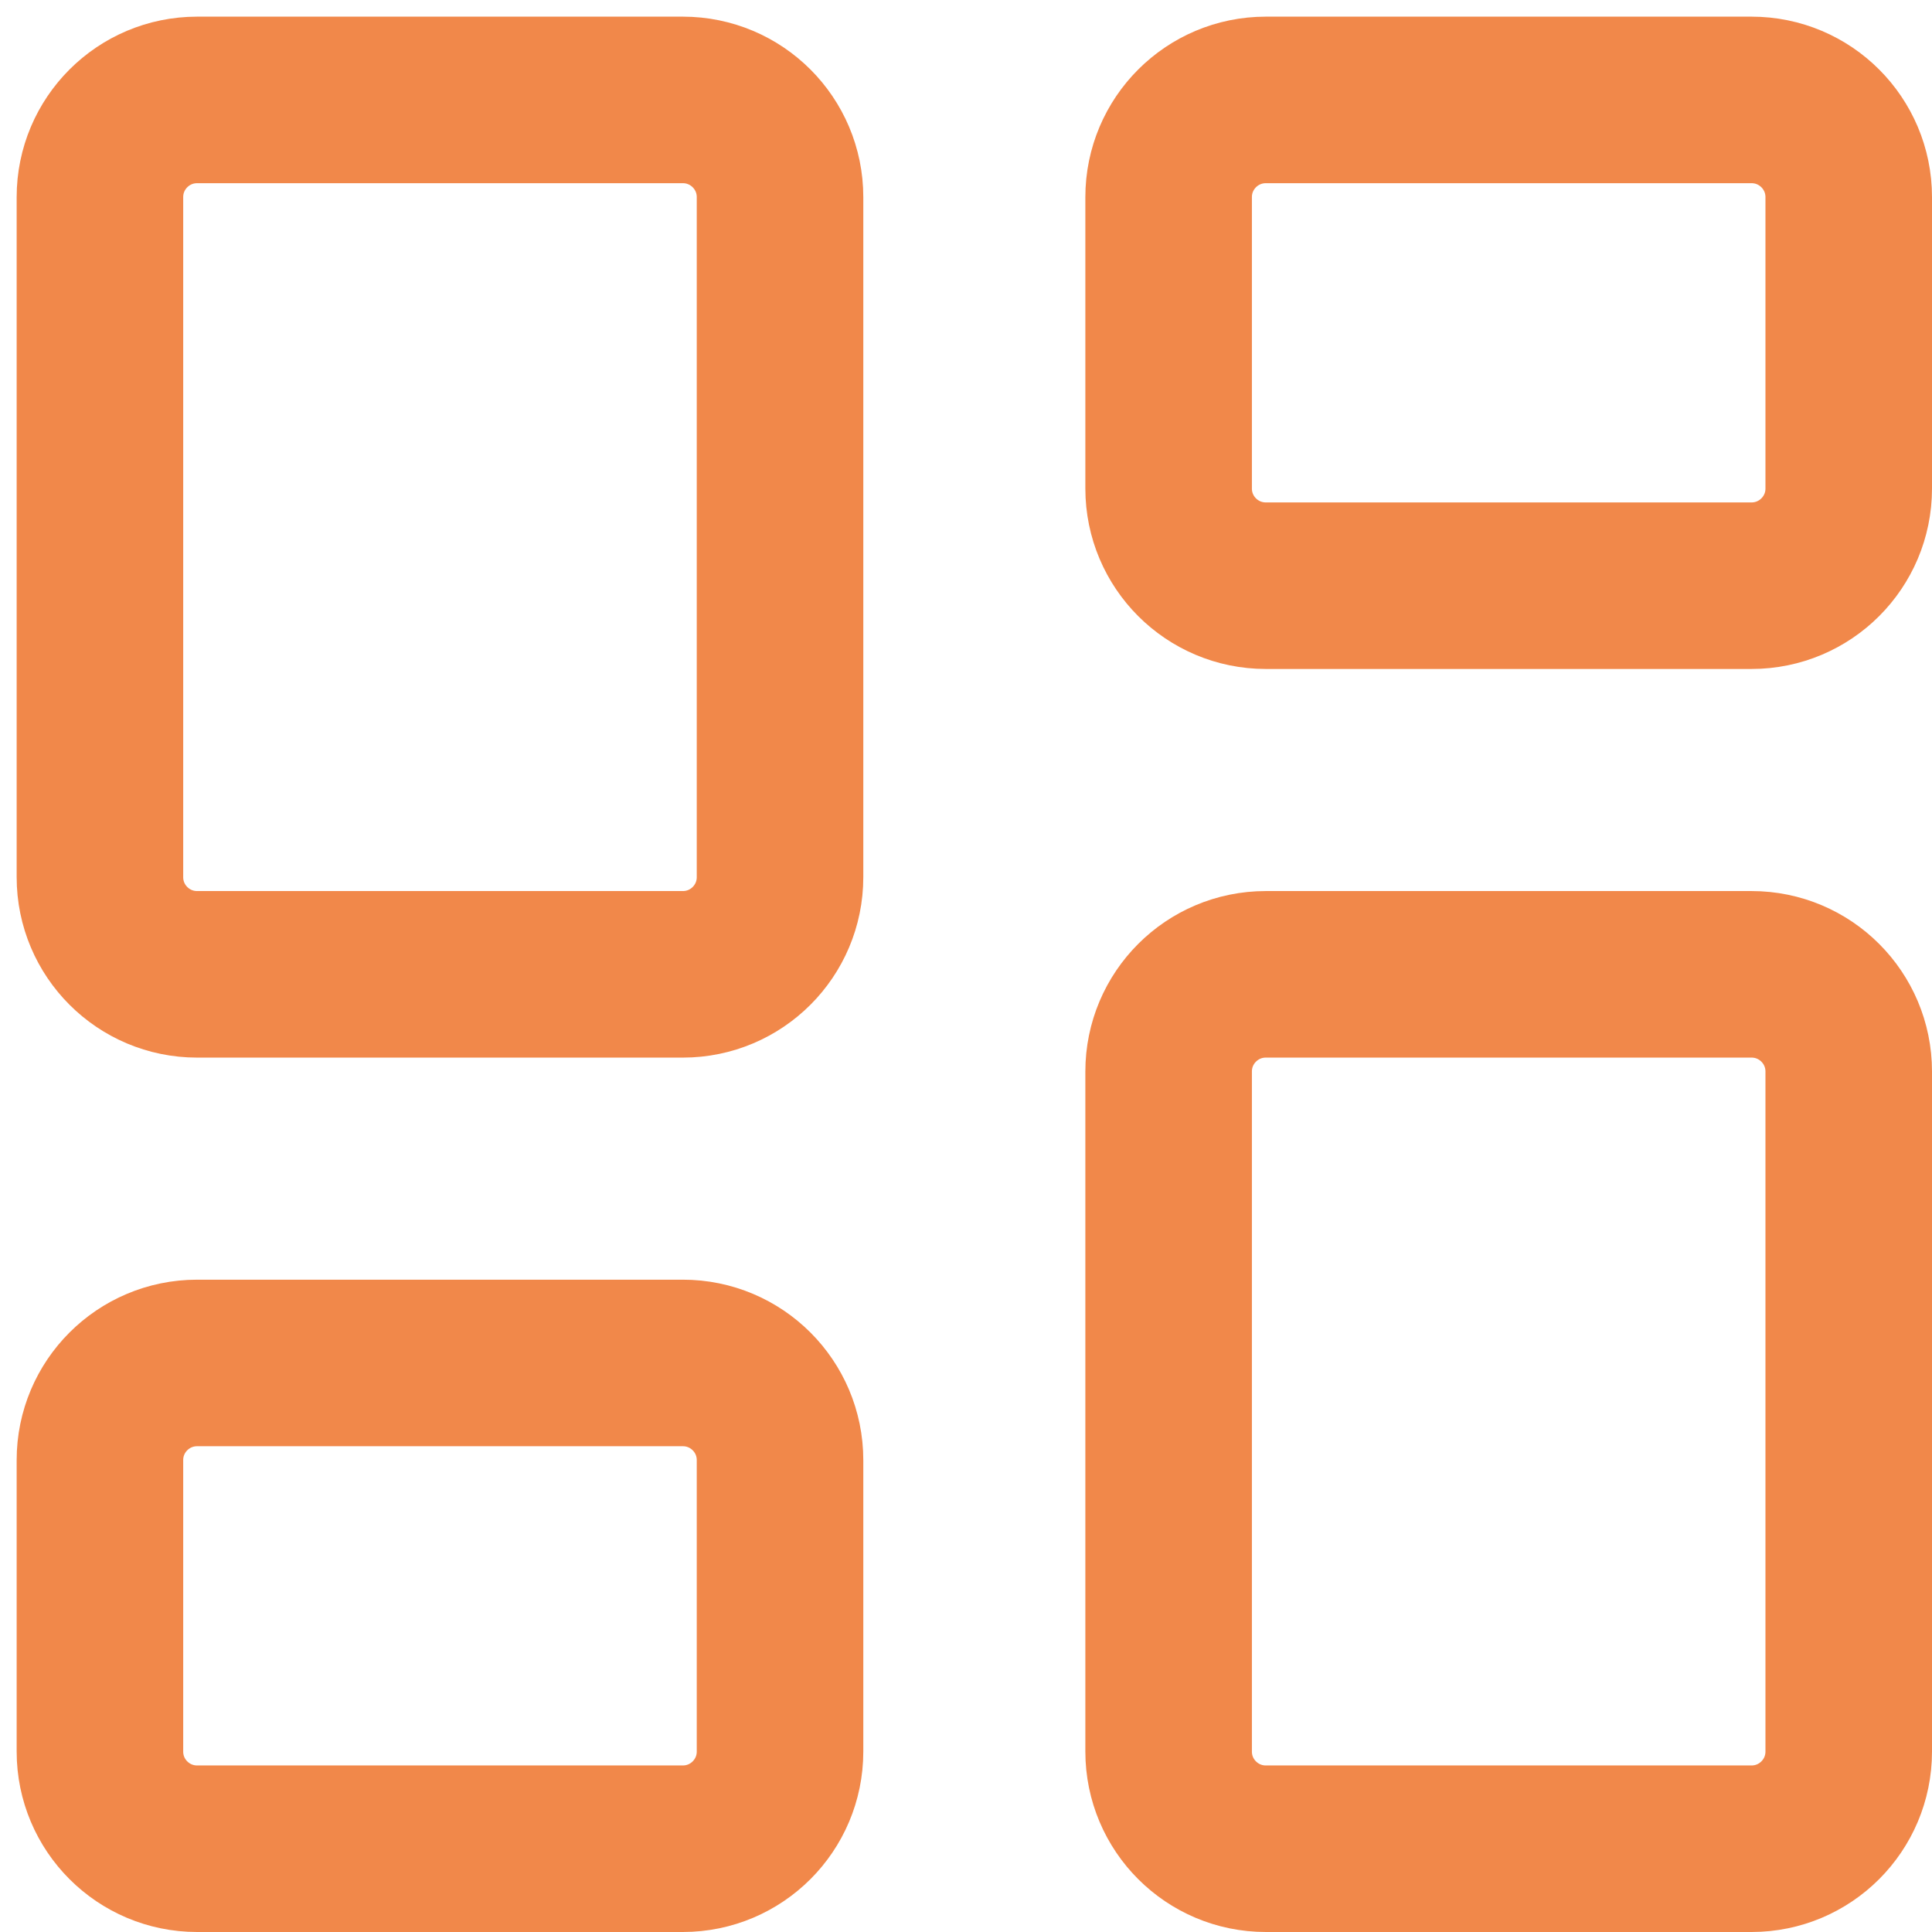
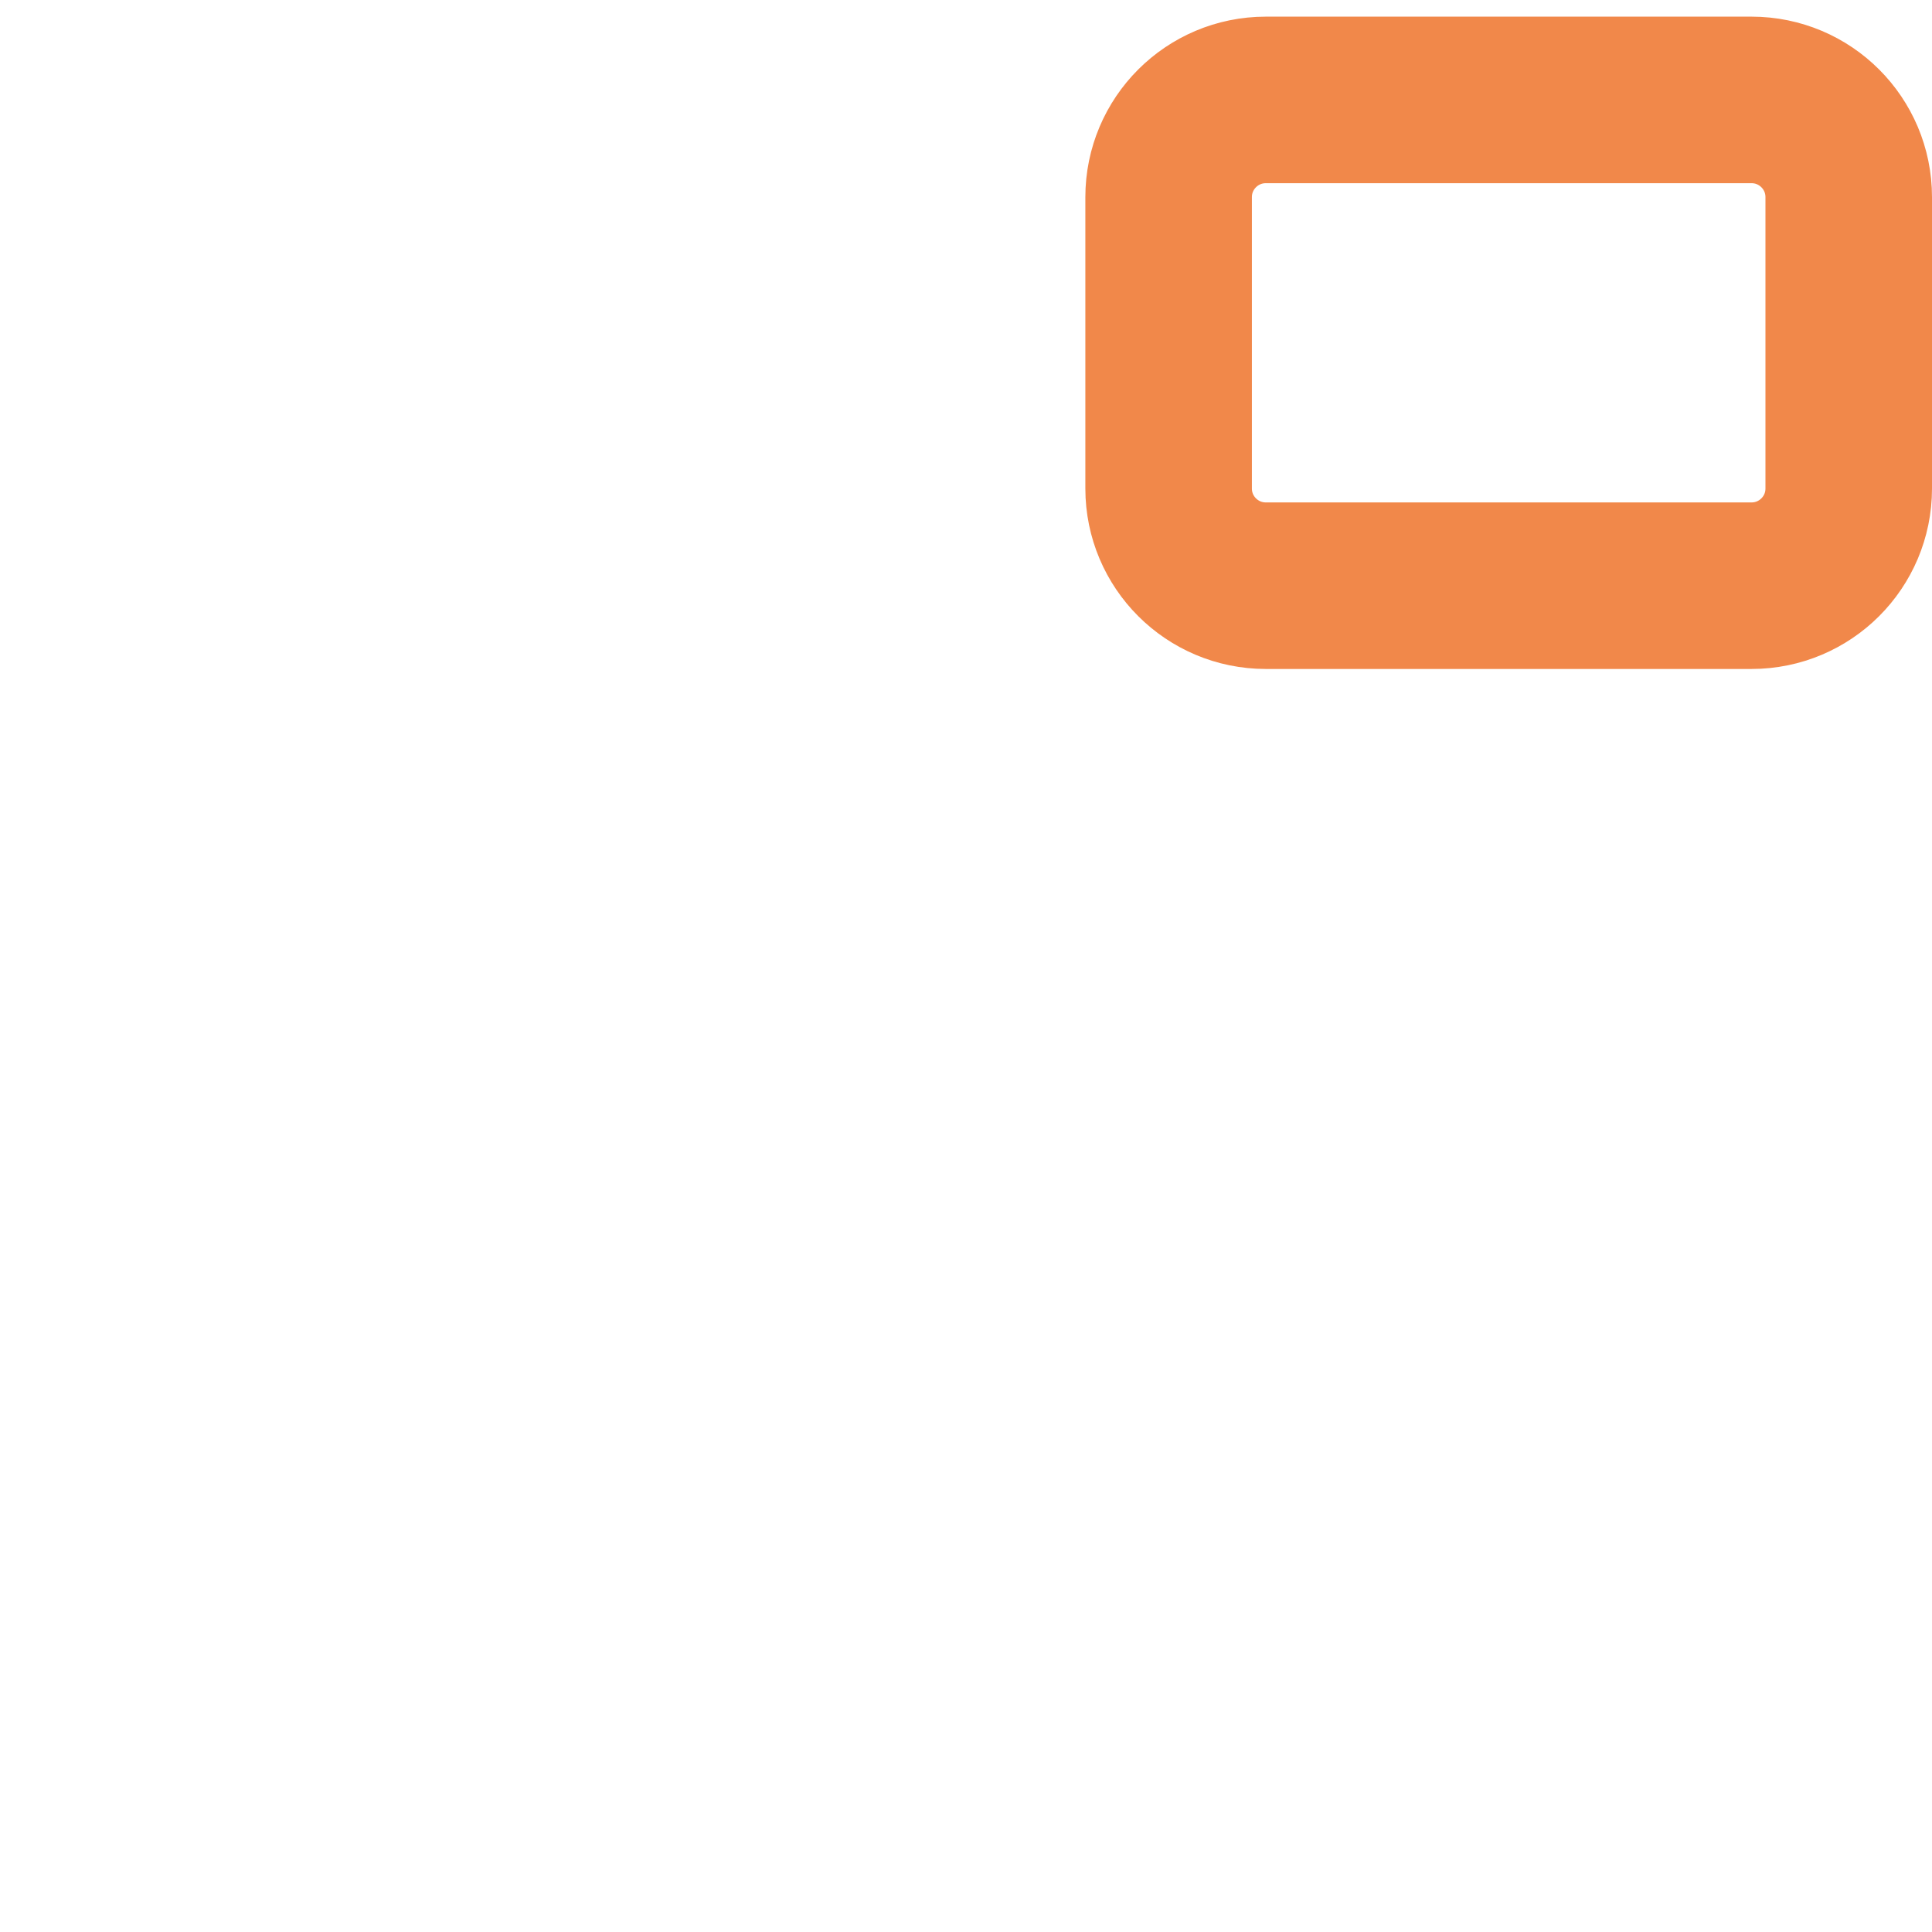
<svg xmlns="http://www.w3.org/2000/svg" width="58" height="58" viewBox="0 0 58 58" fill="none">
-   <path d="M20.5 3H5.917C4.306 3 3 4.306 3 5.917V26.333C3 27.944 4.306 29.25 5.917 29.25H20.5C22.111 29.25 23.417 27.944 23.417 26.333V5.917C23.417 4.306 22.111 3 20.5 3Z" stroke="#F1884A" stroke-width="5" stroke-linecap="round" stroke-linejoin="round" />
-   <path d="M52.583 3H38C36.389 3 35.083 4.306 35.083 5.917V14.667C35.083 16.277 36.389 17.583 38 17.583H52.583C54.194 17.583 55.5 16.277 55.5 14.667V5.917C55.5 4.306 54.194 3 52.583 3Z" stroke="#F1884A" stroke-width="5" stroke-linecap="round" stroke-linejoin="round" />
-   <path d="M52.583 29.25H38C36.389 29.25 35.083 30.556 35.083 32.167V52.583C35.083 54.194 36.389 55.5 38 55.5H52.583C54.194 55.5 55.5 54.194 55.5 52.583V32.167C55.5 30.556 54.194 29.25 52.583 29.25Z" stroke="#F1884A" stroke-width="5" stroke-linecap="round" stroke-linejoin="round" />
-   <path d="M20.5 40.917H5.917C4.306 40.917 3 42.222 3 43.833V52.583C3 54.194 4.306 55.5 5.917 55.5H20.5C22.111 55.5 23.417 54.194 23.417 52.583V43.833C23.417 42.222 22.111 40.917 20.5 40.917Z" stroke="#F1884A" stroke-width="5" stroke-linecap="round" stroke-linejoin="round" />
+   <path d="M52.583 3H38C36.389 3 35.083 4.306 35.083 5.917V14.667C35.083 16.277 36.389 17.583 38 17.583H52.583C54.194 17.583 55.5 16.277 55.5 14.667V5.917C55.5 4.306 54.194 3 52.583 3" stroke="#F1884A" stroke-width="5" stroke-linecap="round" stroke-linejoin="round" />
</svg>